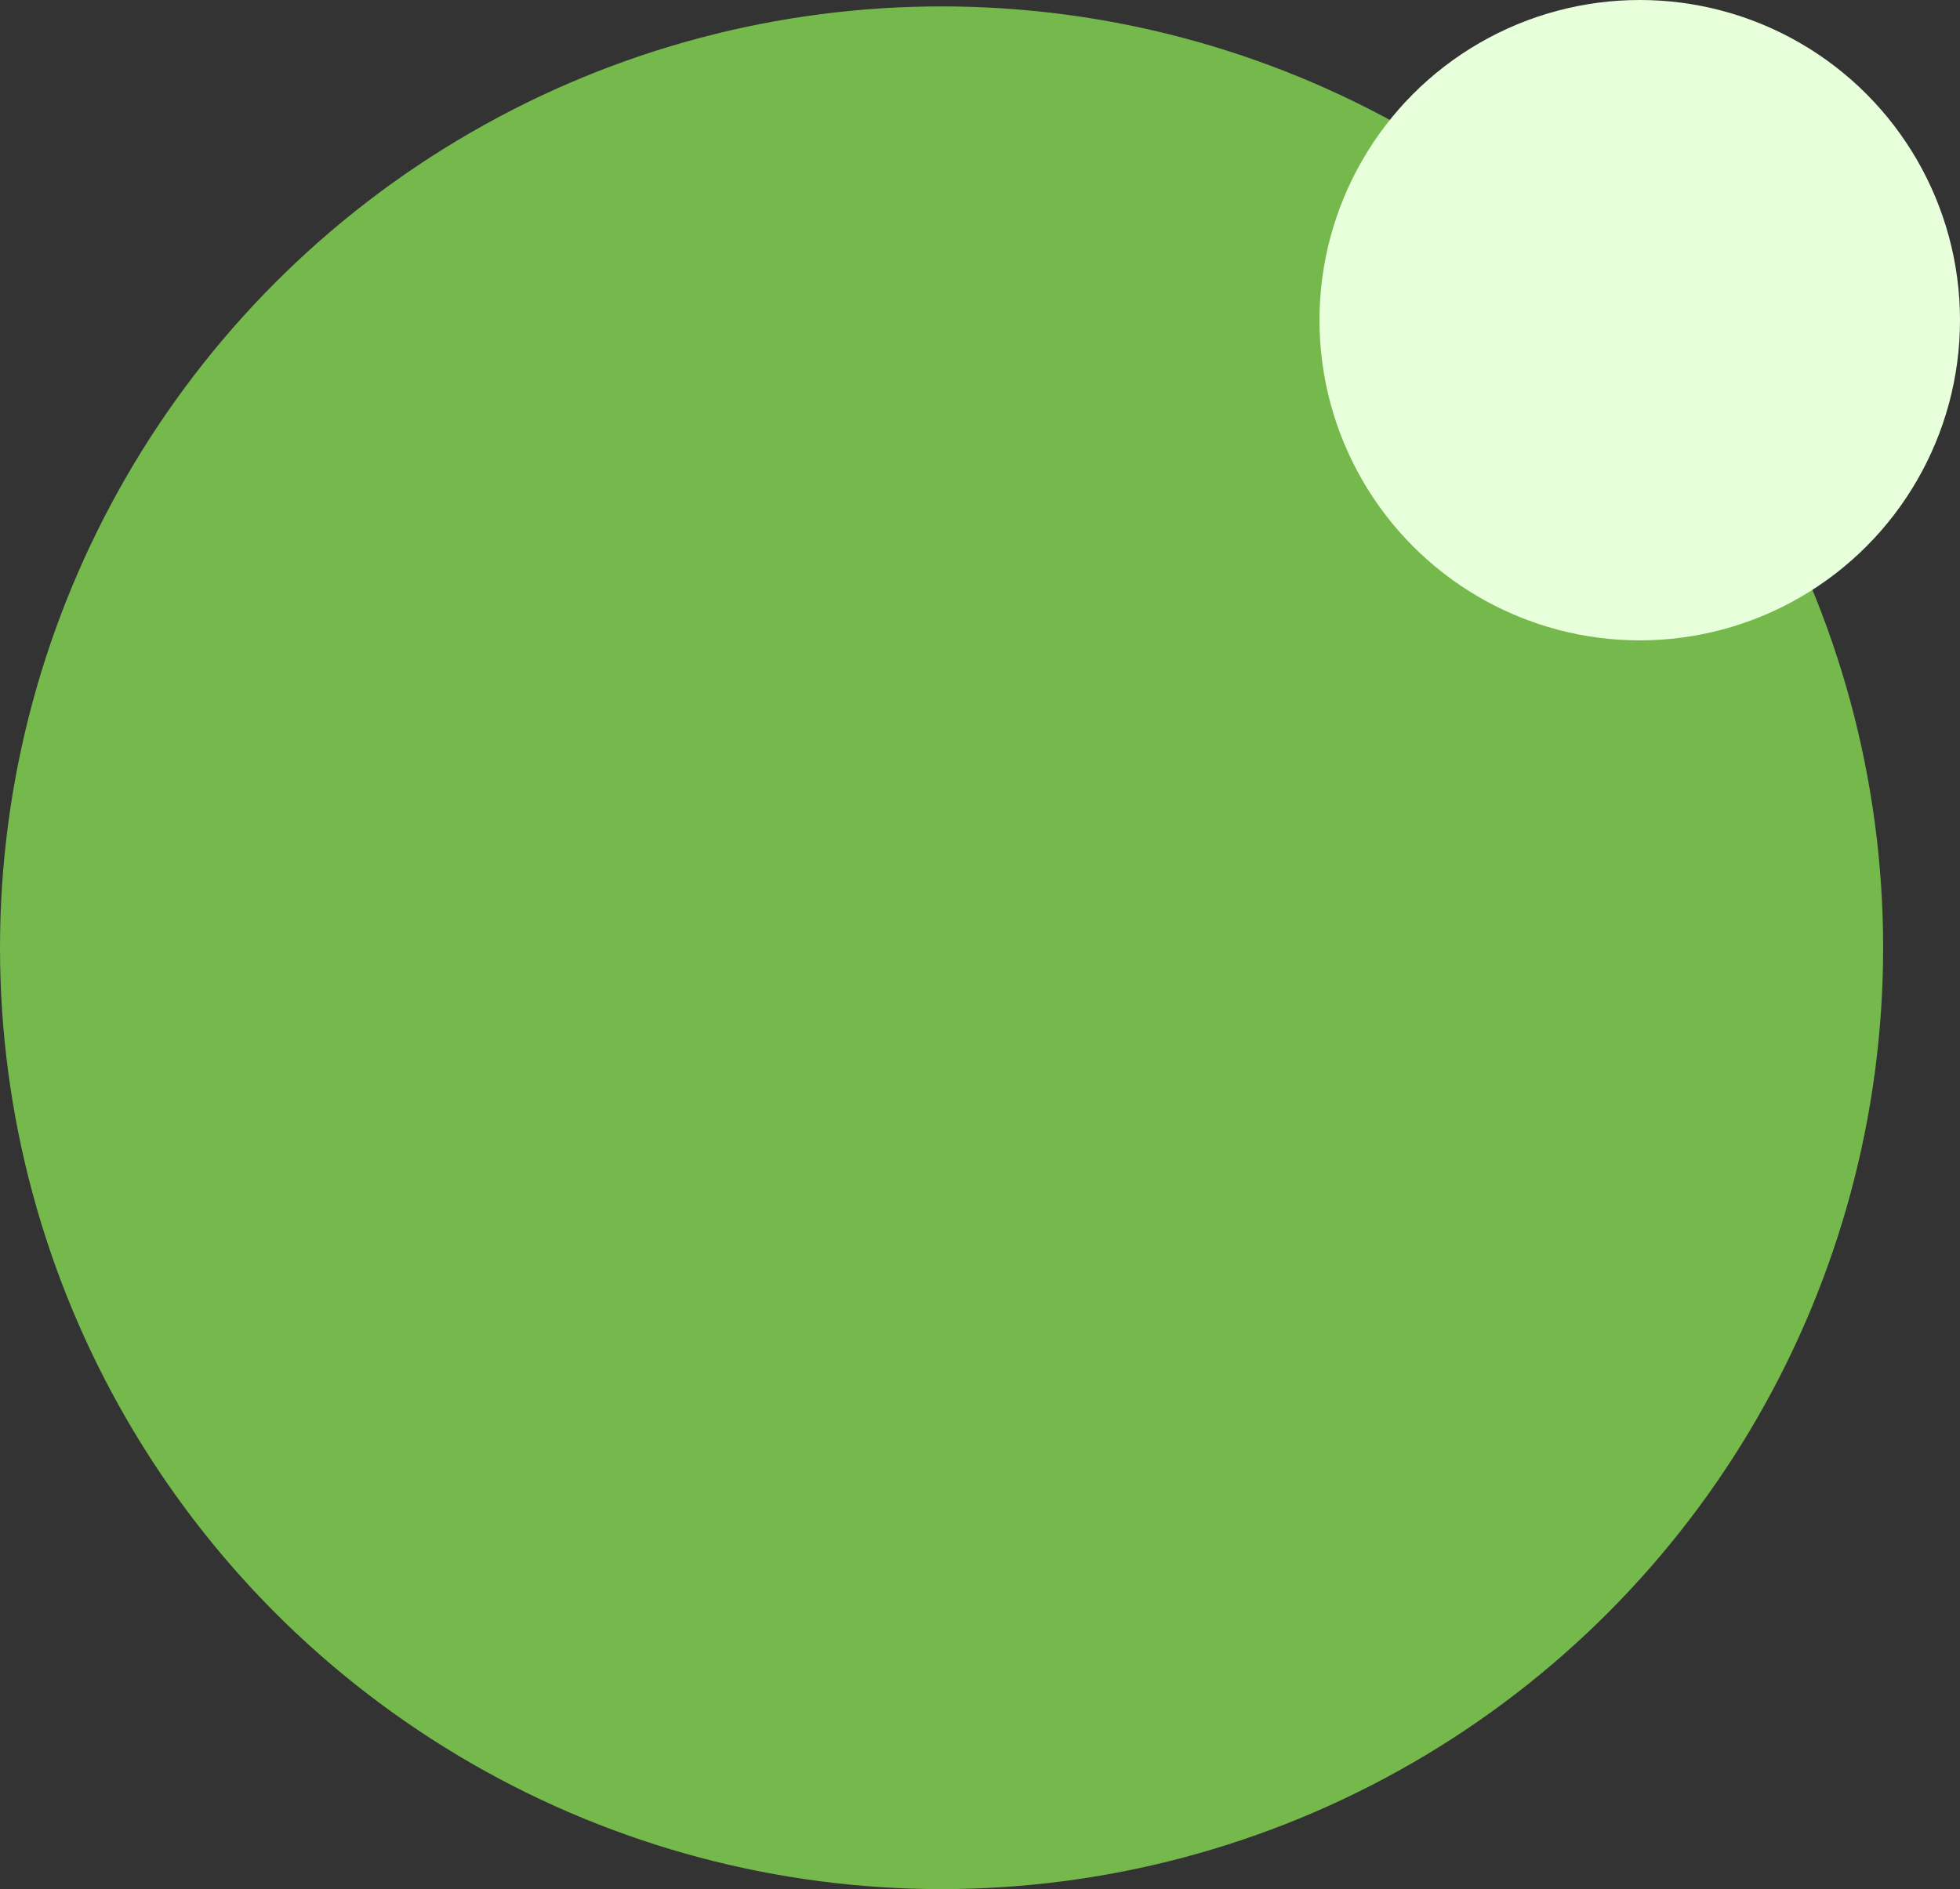
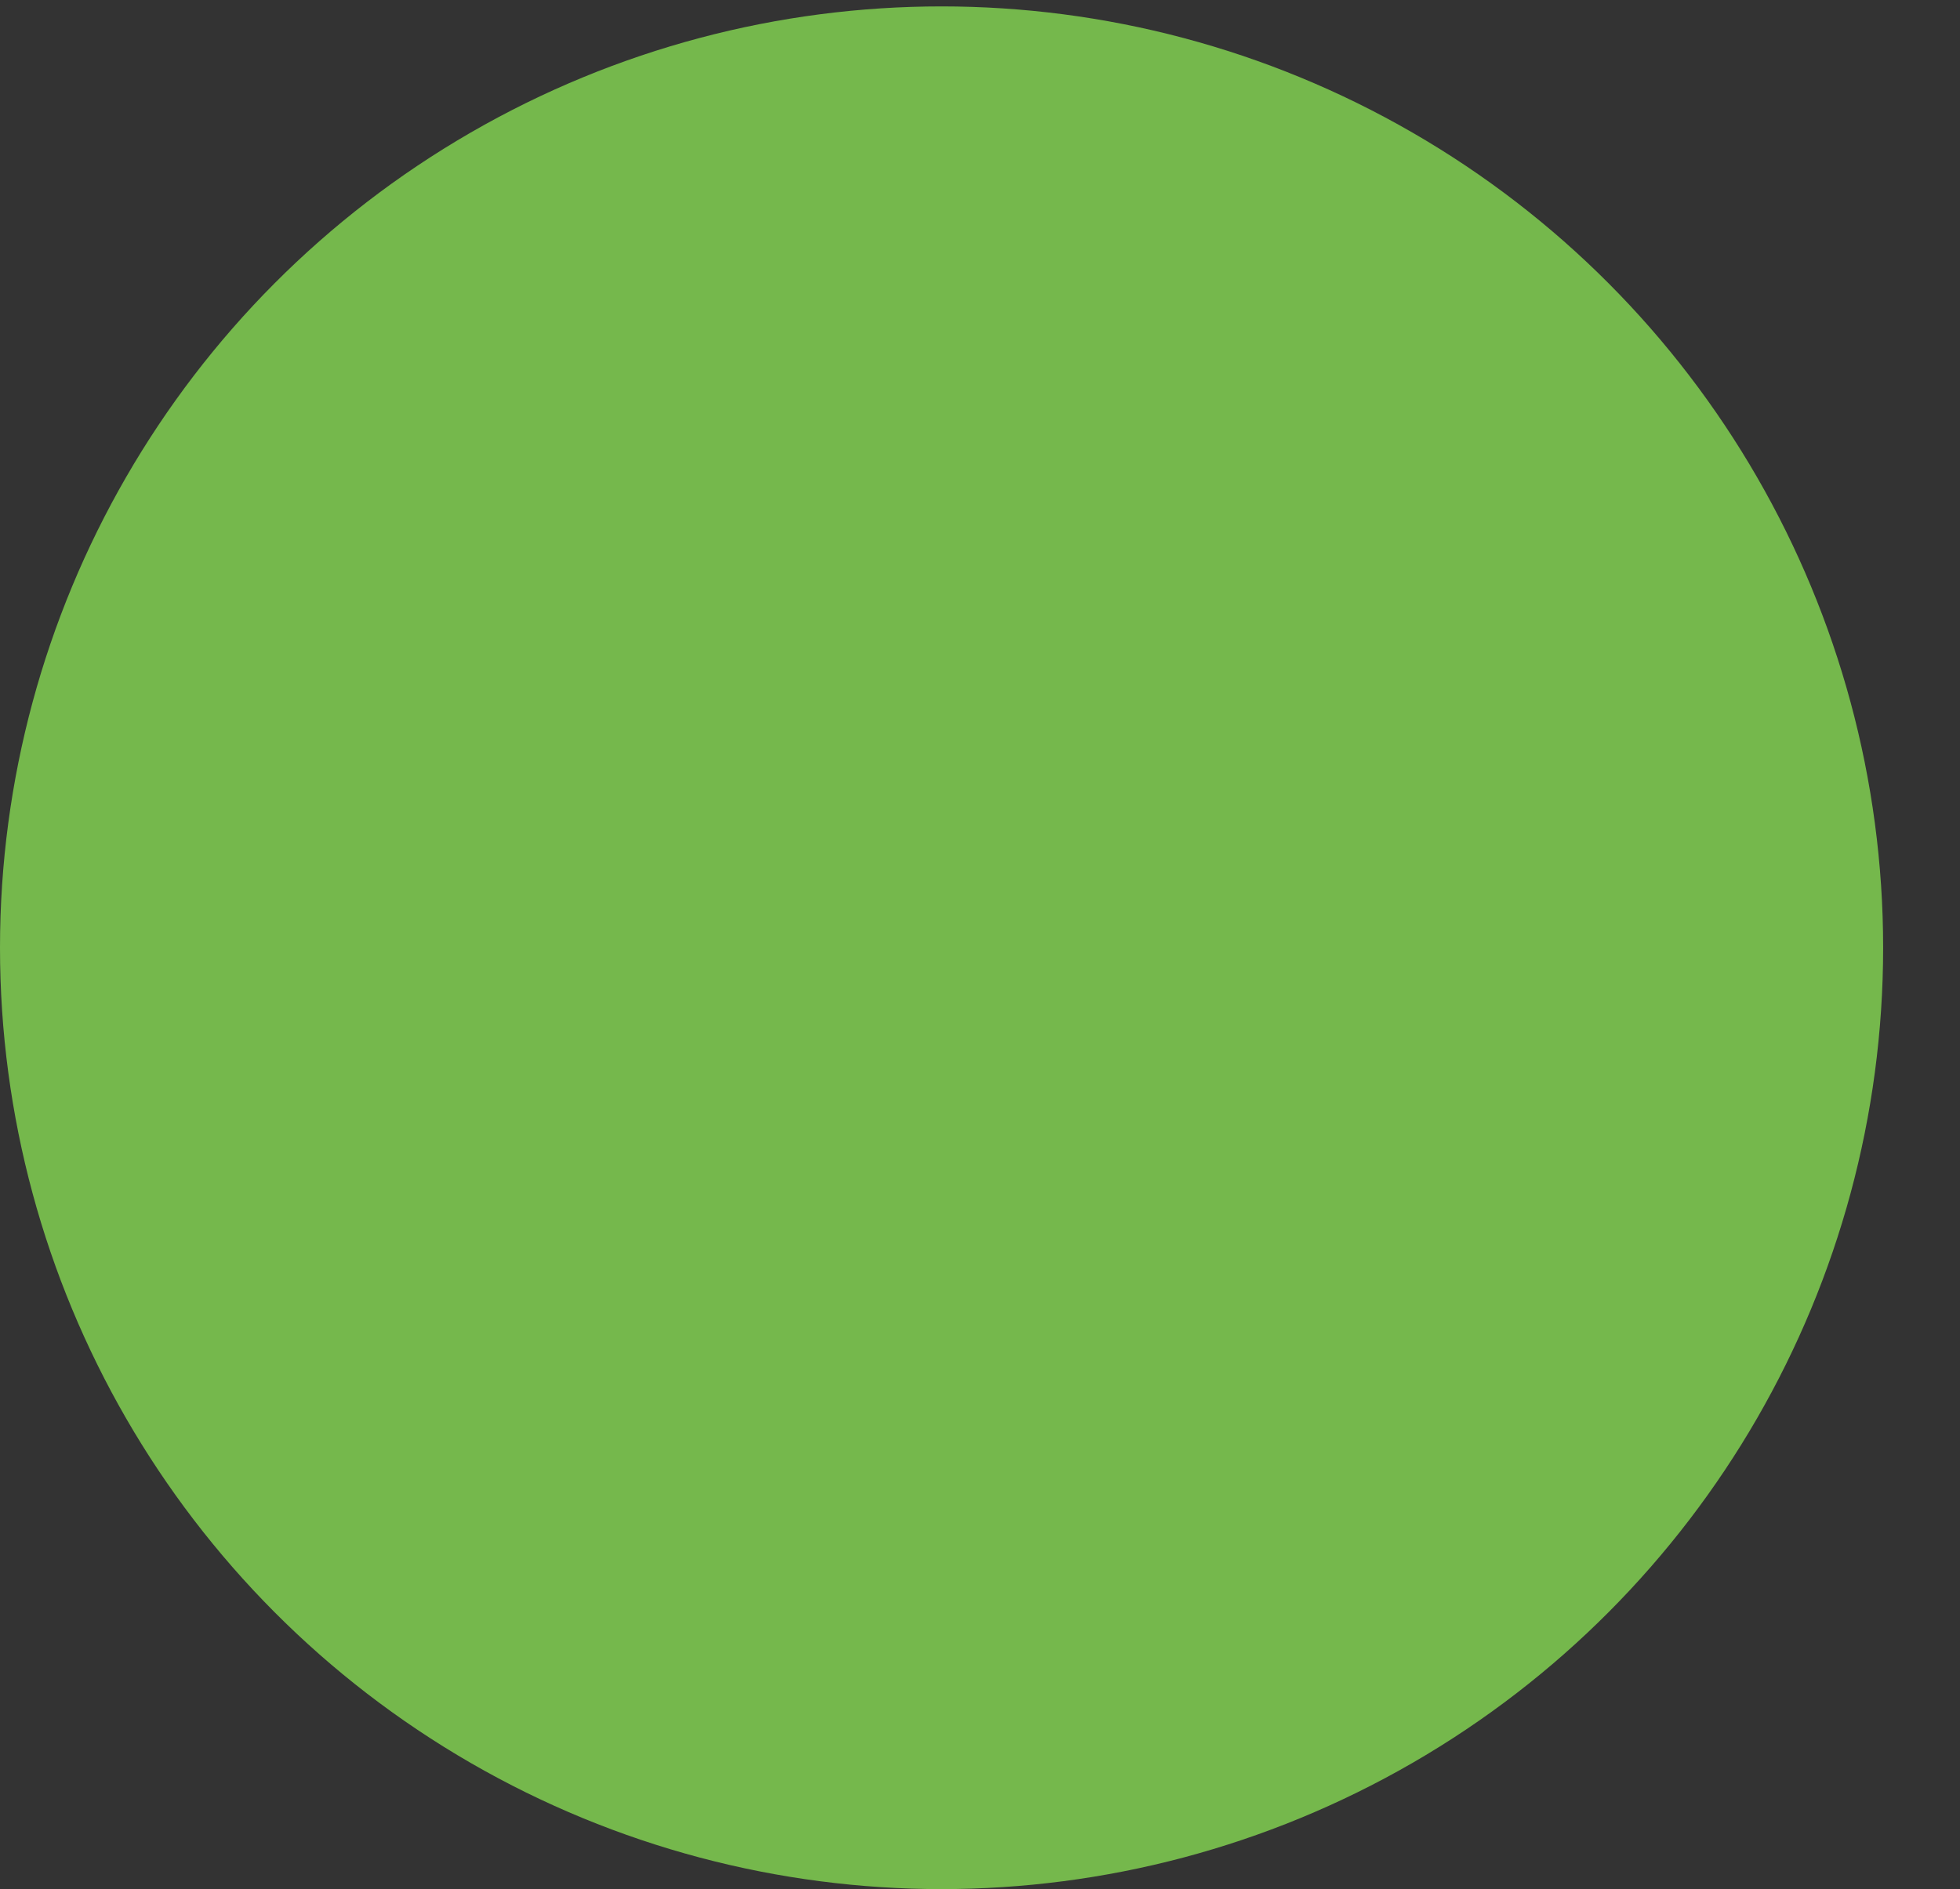
<svg xmlns="http://www.w3.org/2000/svg" width="306" height="295" viewBox="0 0 306 295" fill="none">
  <rect x="0" y="0" width="306" height="295" fill="#333333" stroke="none" />
  <circle cx="147" cy="148" r="147" fill="#75B84C" />
-   <circle cx="256" cy="50" r="50" fill="#E8FFDB" />
</svg>